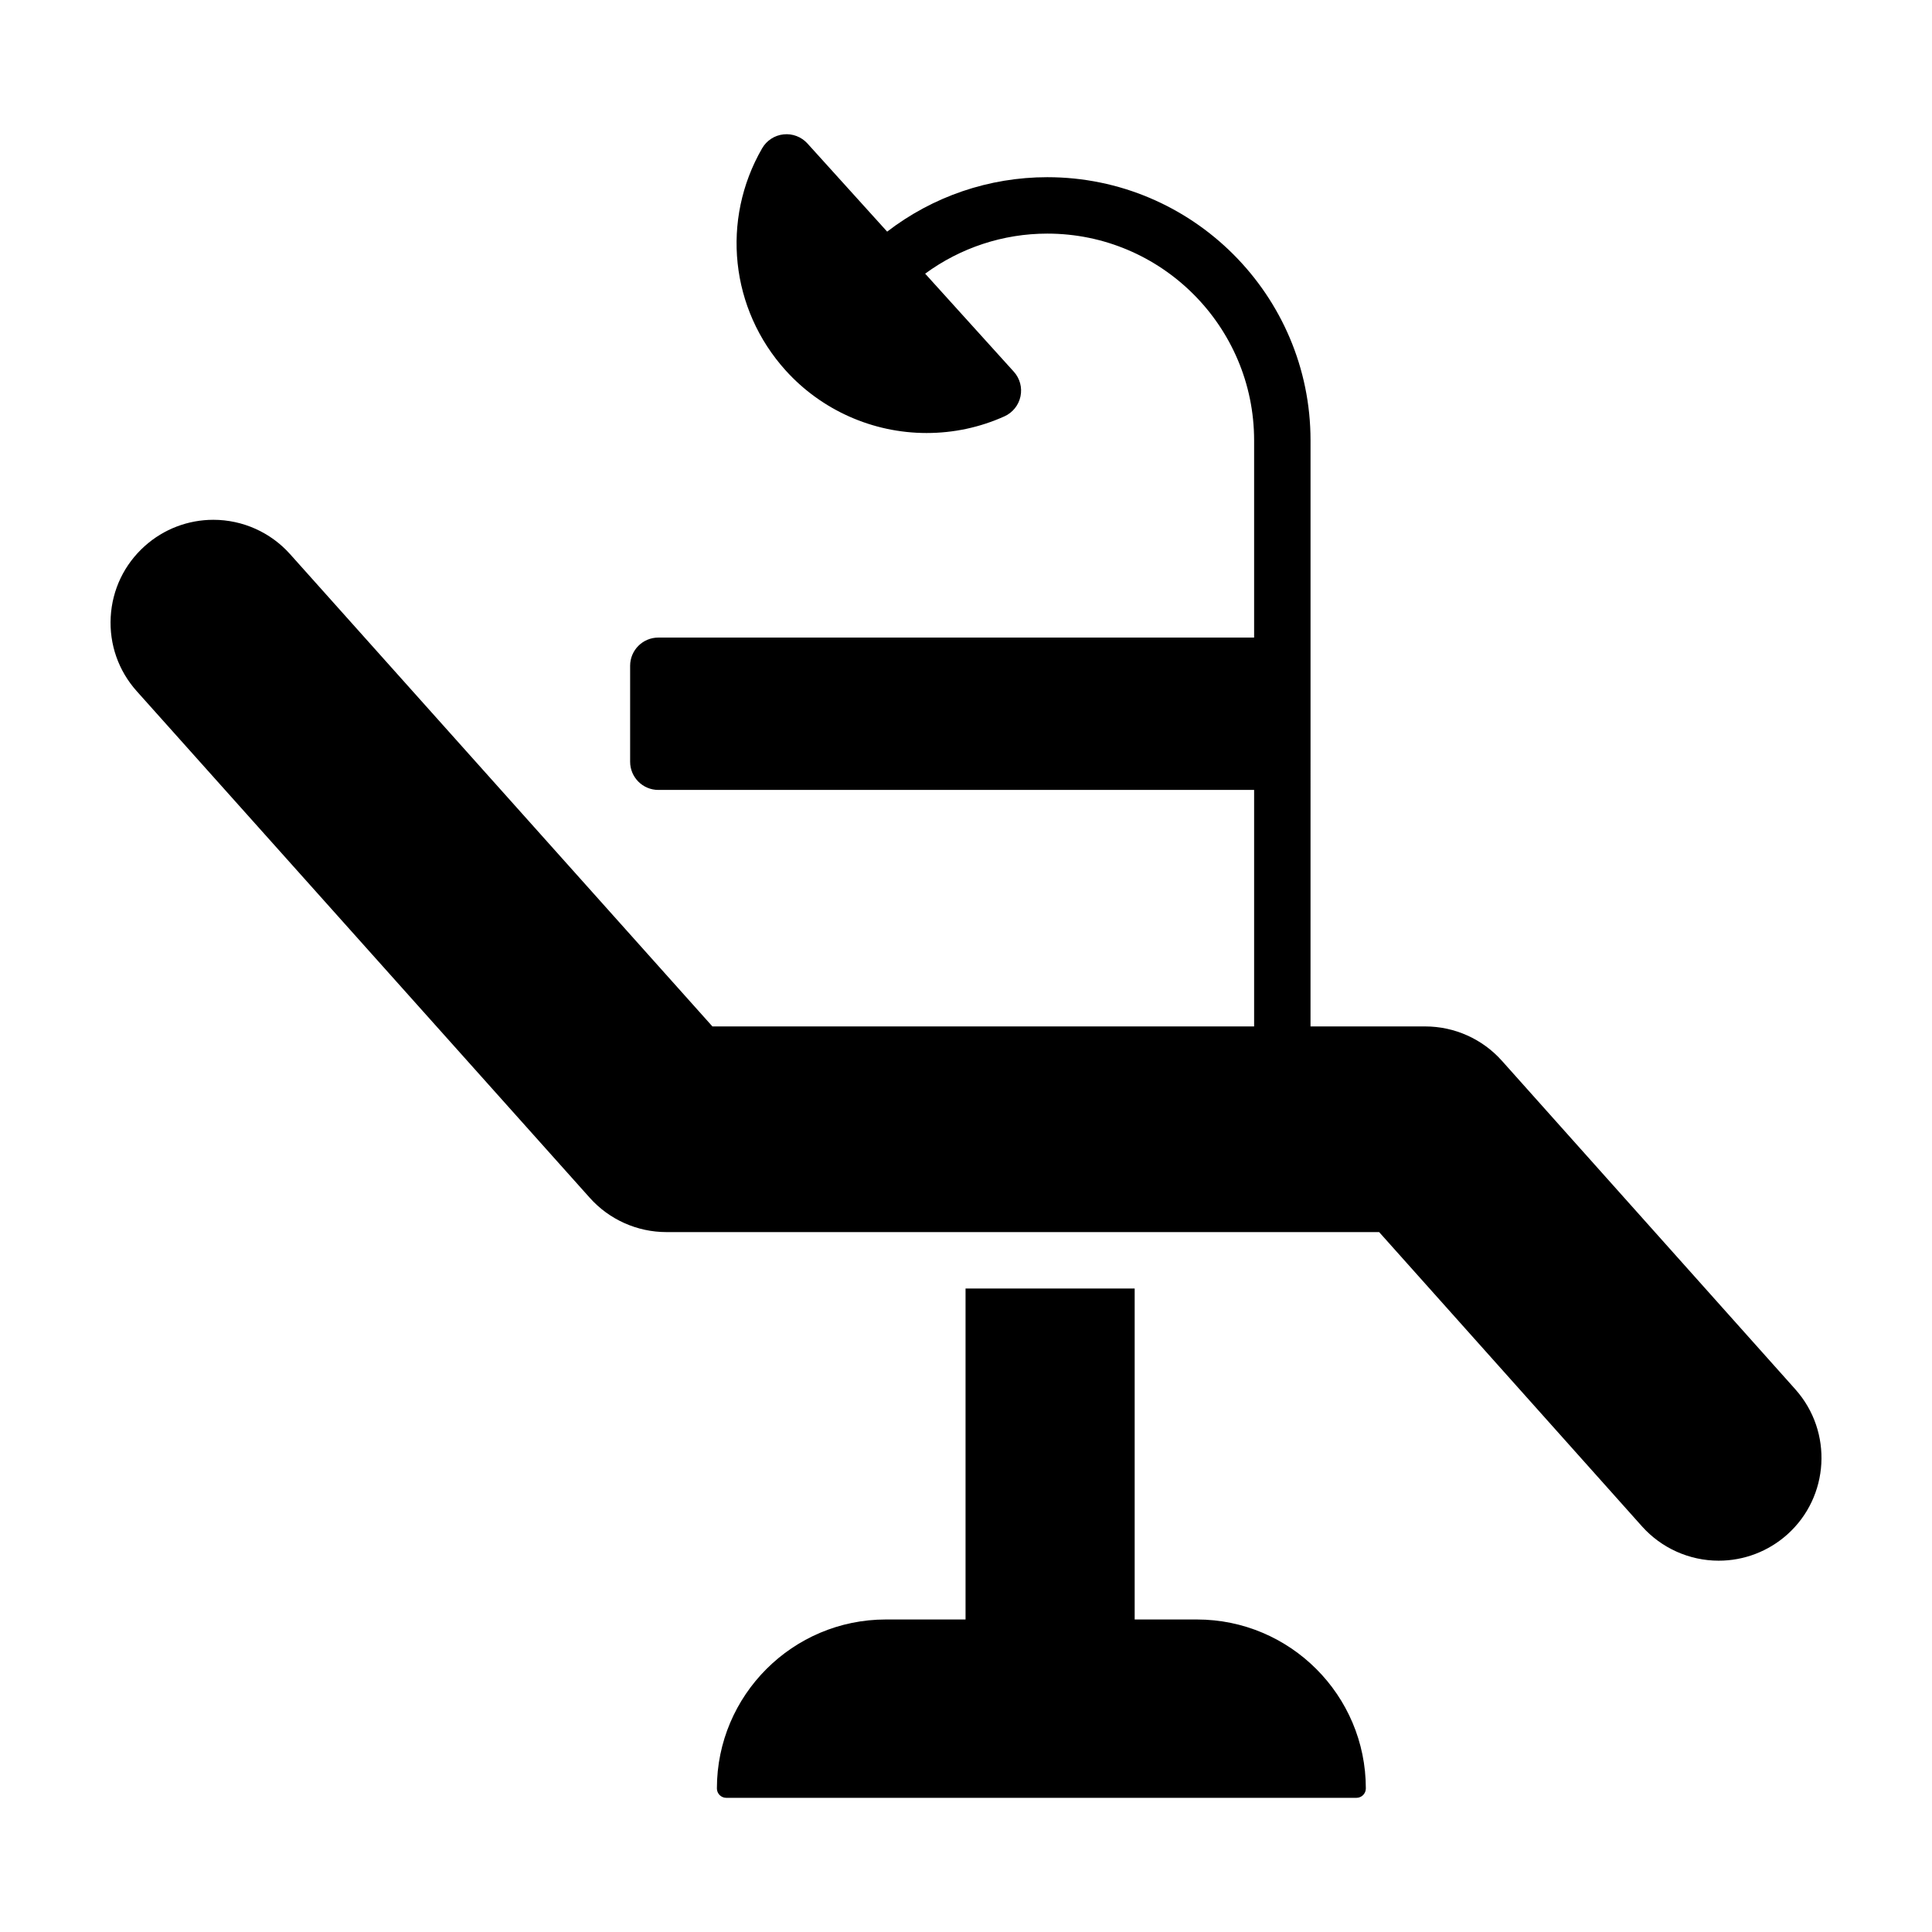
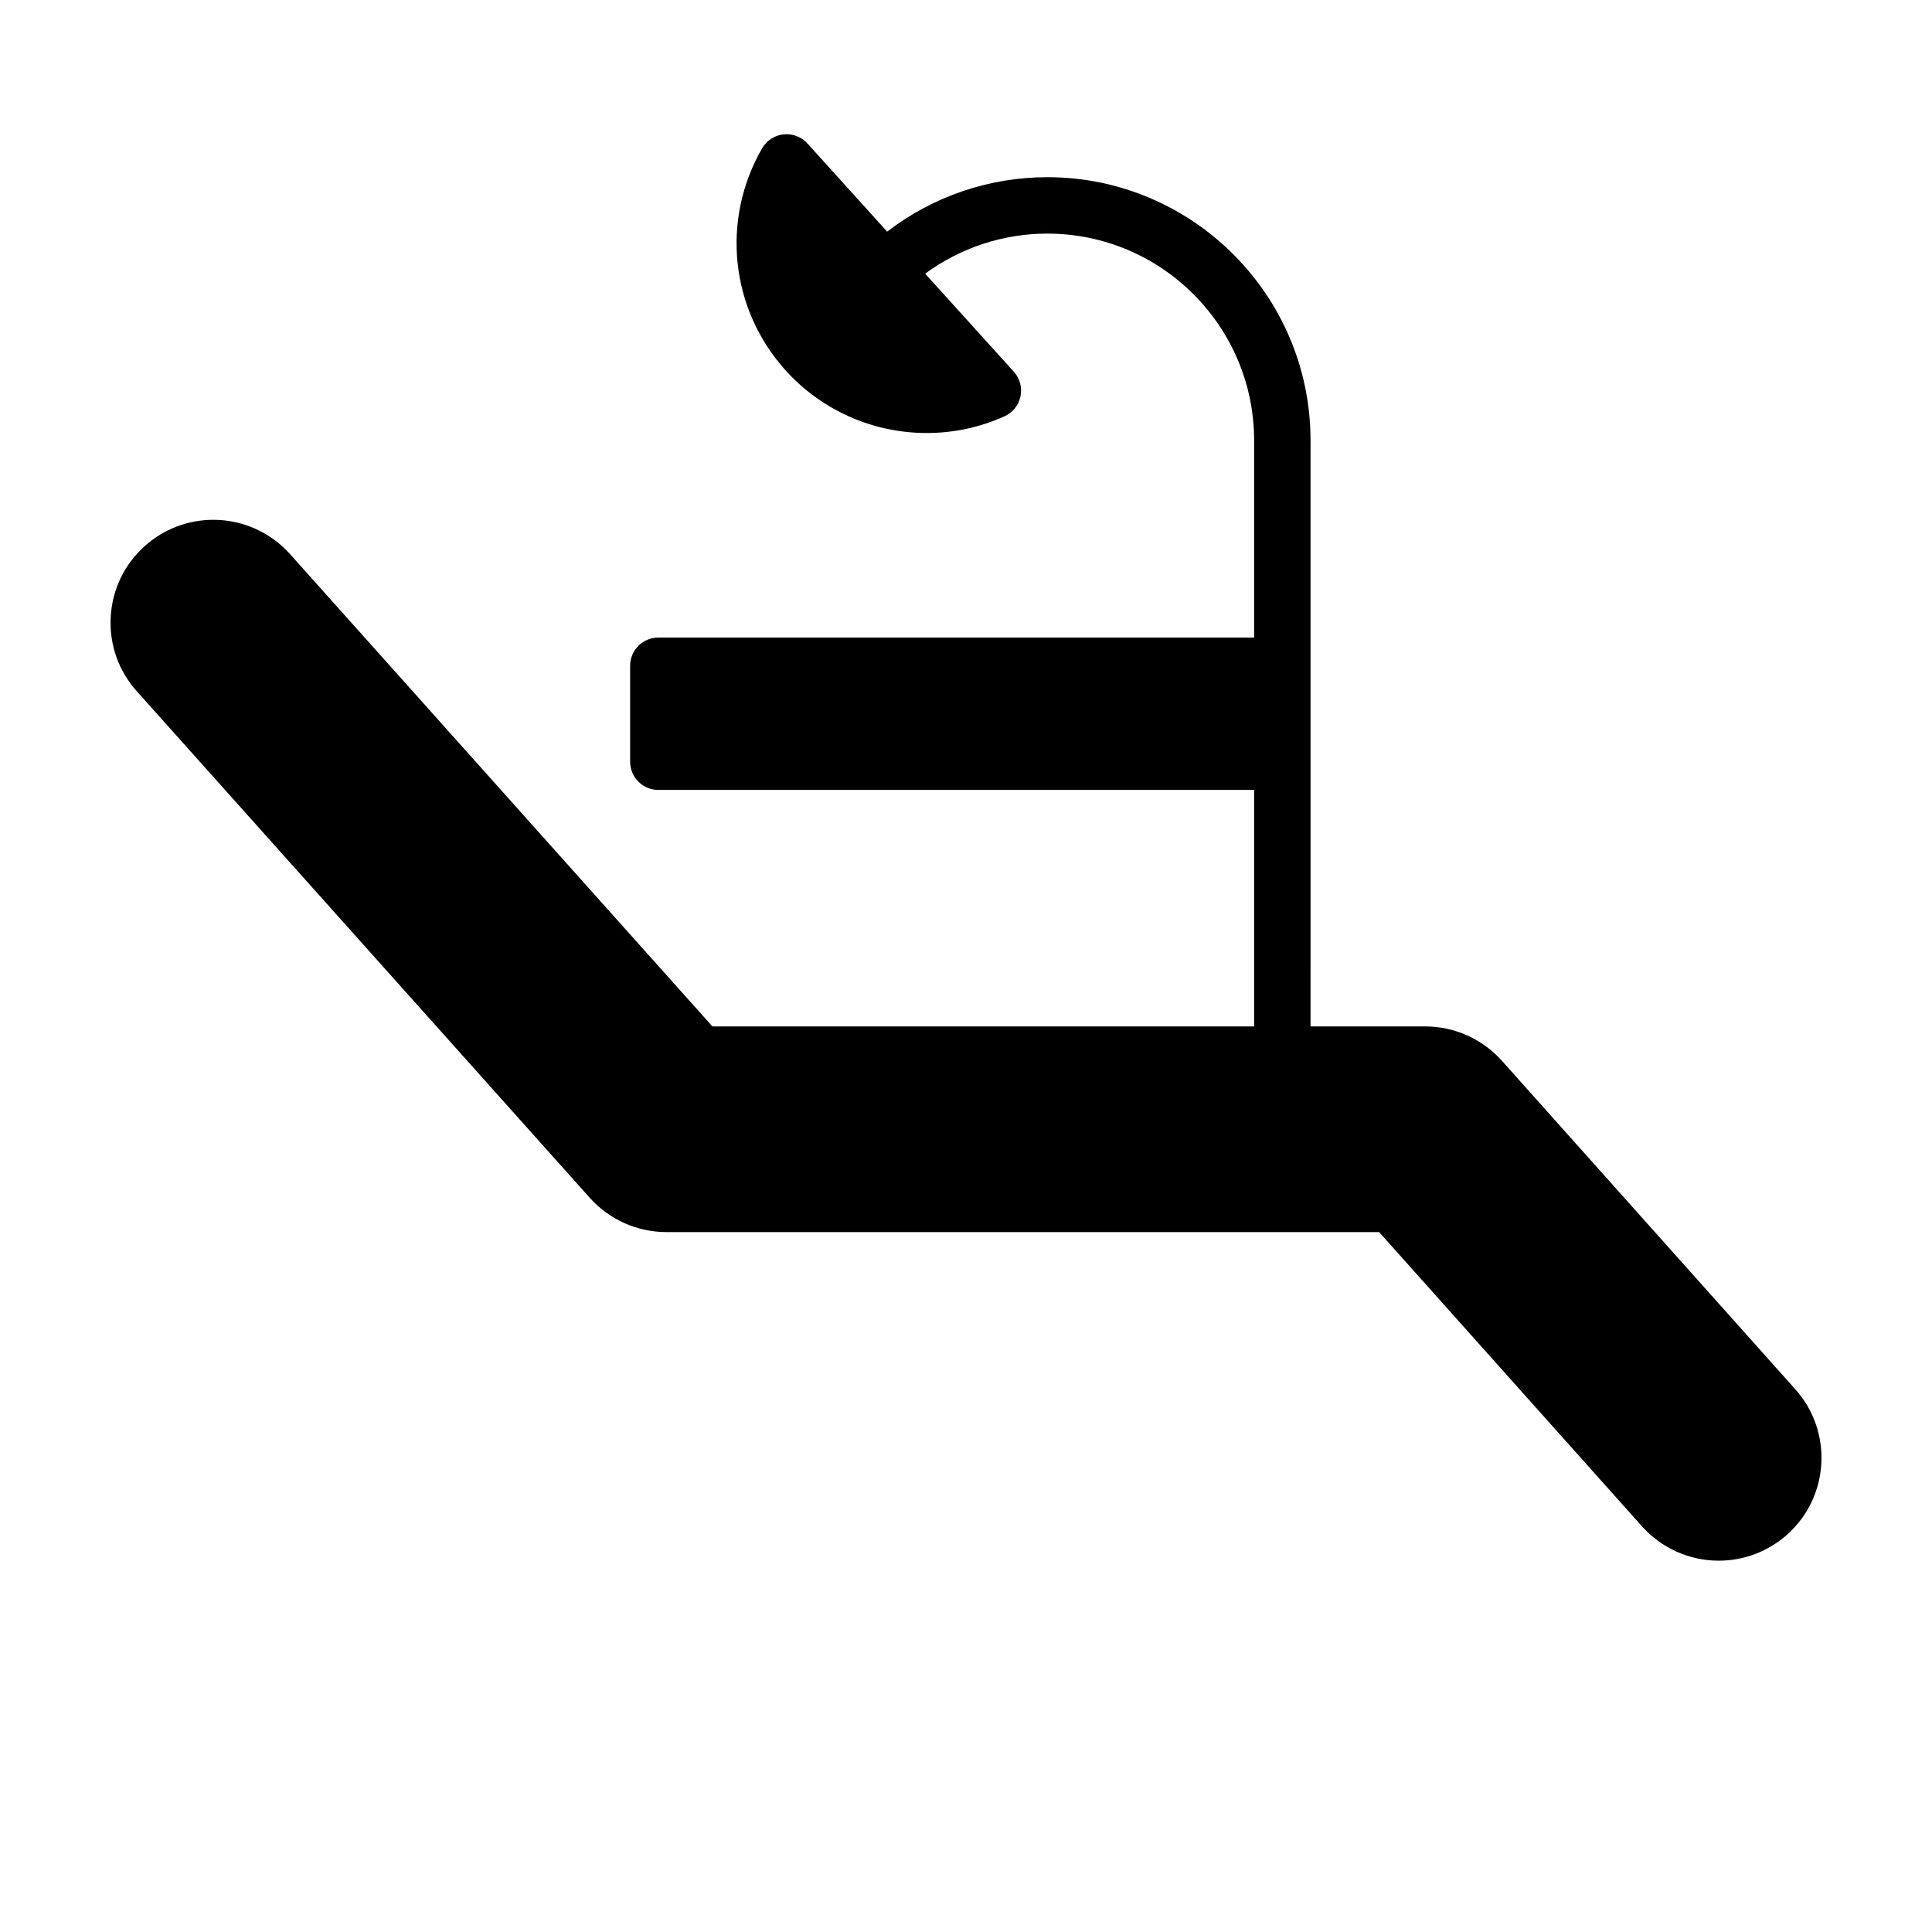
<svg xmlns="http://www.w3.org/2000/svg" fill="#000000" width="800px" height="800px" version="1.1" viewBox="144 144 512 512">
  <g>
    <path d="m619.8 512.2-77.785-87.086c-5.164-5.785-12.57-9.098-20.32-9.098h-30.395l0.004-70.152v-85.16c0-38.461-31.285-69.746-69.754-69.746-15.445 0-30.305 5.094-42.445 14.426l-21.121-23.355c-1.605-1.773-3.965-2.672-6.332-2.418-2.383 0.25-4.492 1.629-5.684 3.699-10.957 18.977-8.434 42.641 6.266 58.891 9.512 10.516 23.109 16.551 37.309 16.551h0.004c7.176 0 14.125-1.484 20.645-4.418 2.18-0.984 3.758-2.949 4.246-5.285 0.492-2.344-0.16-4.777-1.773-6.551l-23.488-25.973c9.355-6.863 20.645-10.617 32.371-10.617 30.219 0 54.805 24.582 54.805 54.801v52.254h-157.89c-4.125 0-7.473 3.344-7.473 7.477v25.426c0 4.125 3.344 7.473 7.473 7.473h157.89v62.676l-143.56-0.004-111.93-125.17c-5.16-5.773-12.566-9.09-20.32-9.09-6.707 0-13.16 2.465-18.156 6.938-5.43 4.852-8.645 11.527-9.047 18.793-0.406 7.266 2.039 14.258 6.891 19.684l120.06 134.26c5.152 5.773 12.555 9.09 20.312 9.09h188.88l69.66 77.984c5.164 5.785 12.582 9.098 20.332 9.098 6.699 0 13.145-2.457 18.148-6.922 11.211-10 12.184-27.262 2.176-38.473z" />
-     <path d="m461.2 573.18h-16.5v-87.715h-44.82v87.715h-21.125c-24.688 0-44.77 20.086-44.77 44.773 0 1.375 1.113 2.492 2.488 2.492h167c1.371 0 2.488-1.113 2.488-2.492 0.004-24.691-20.078-44.773-44.766-44.773z" />
  </g>
</svg>